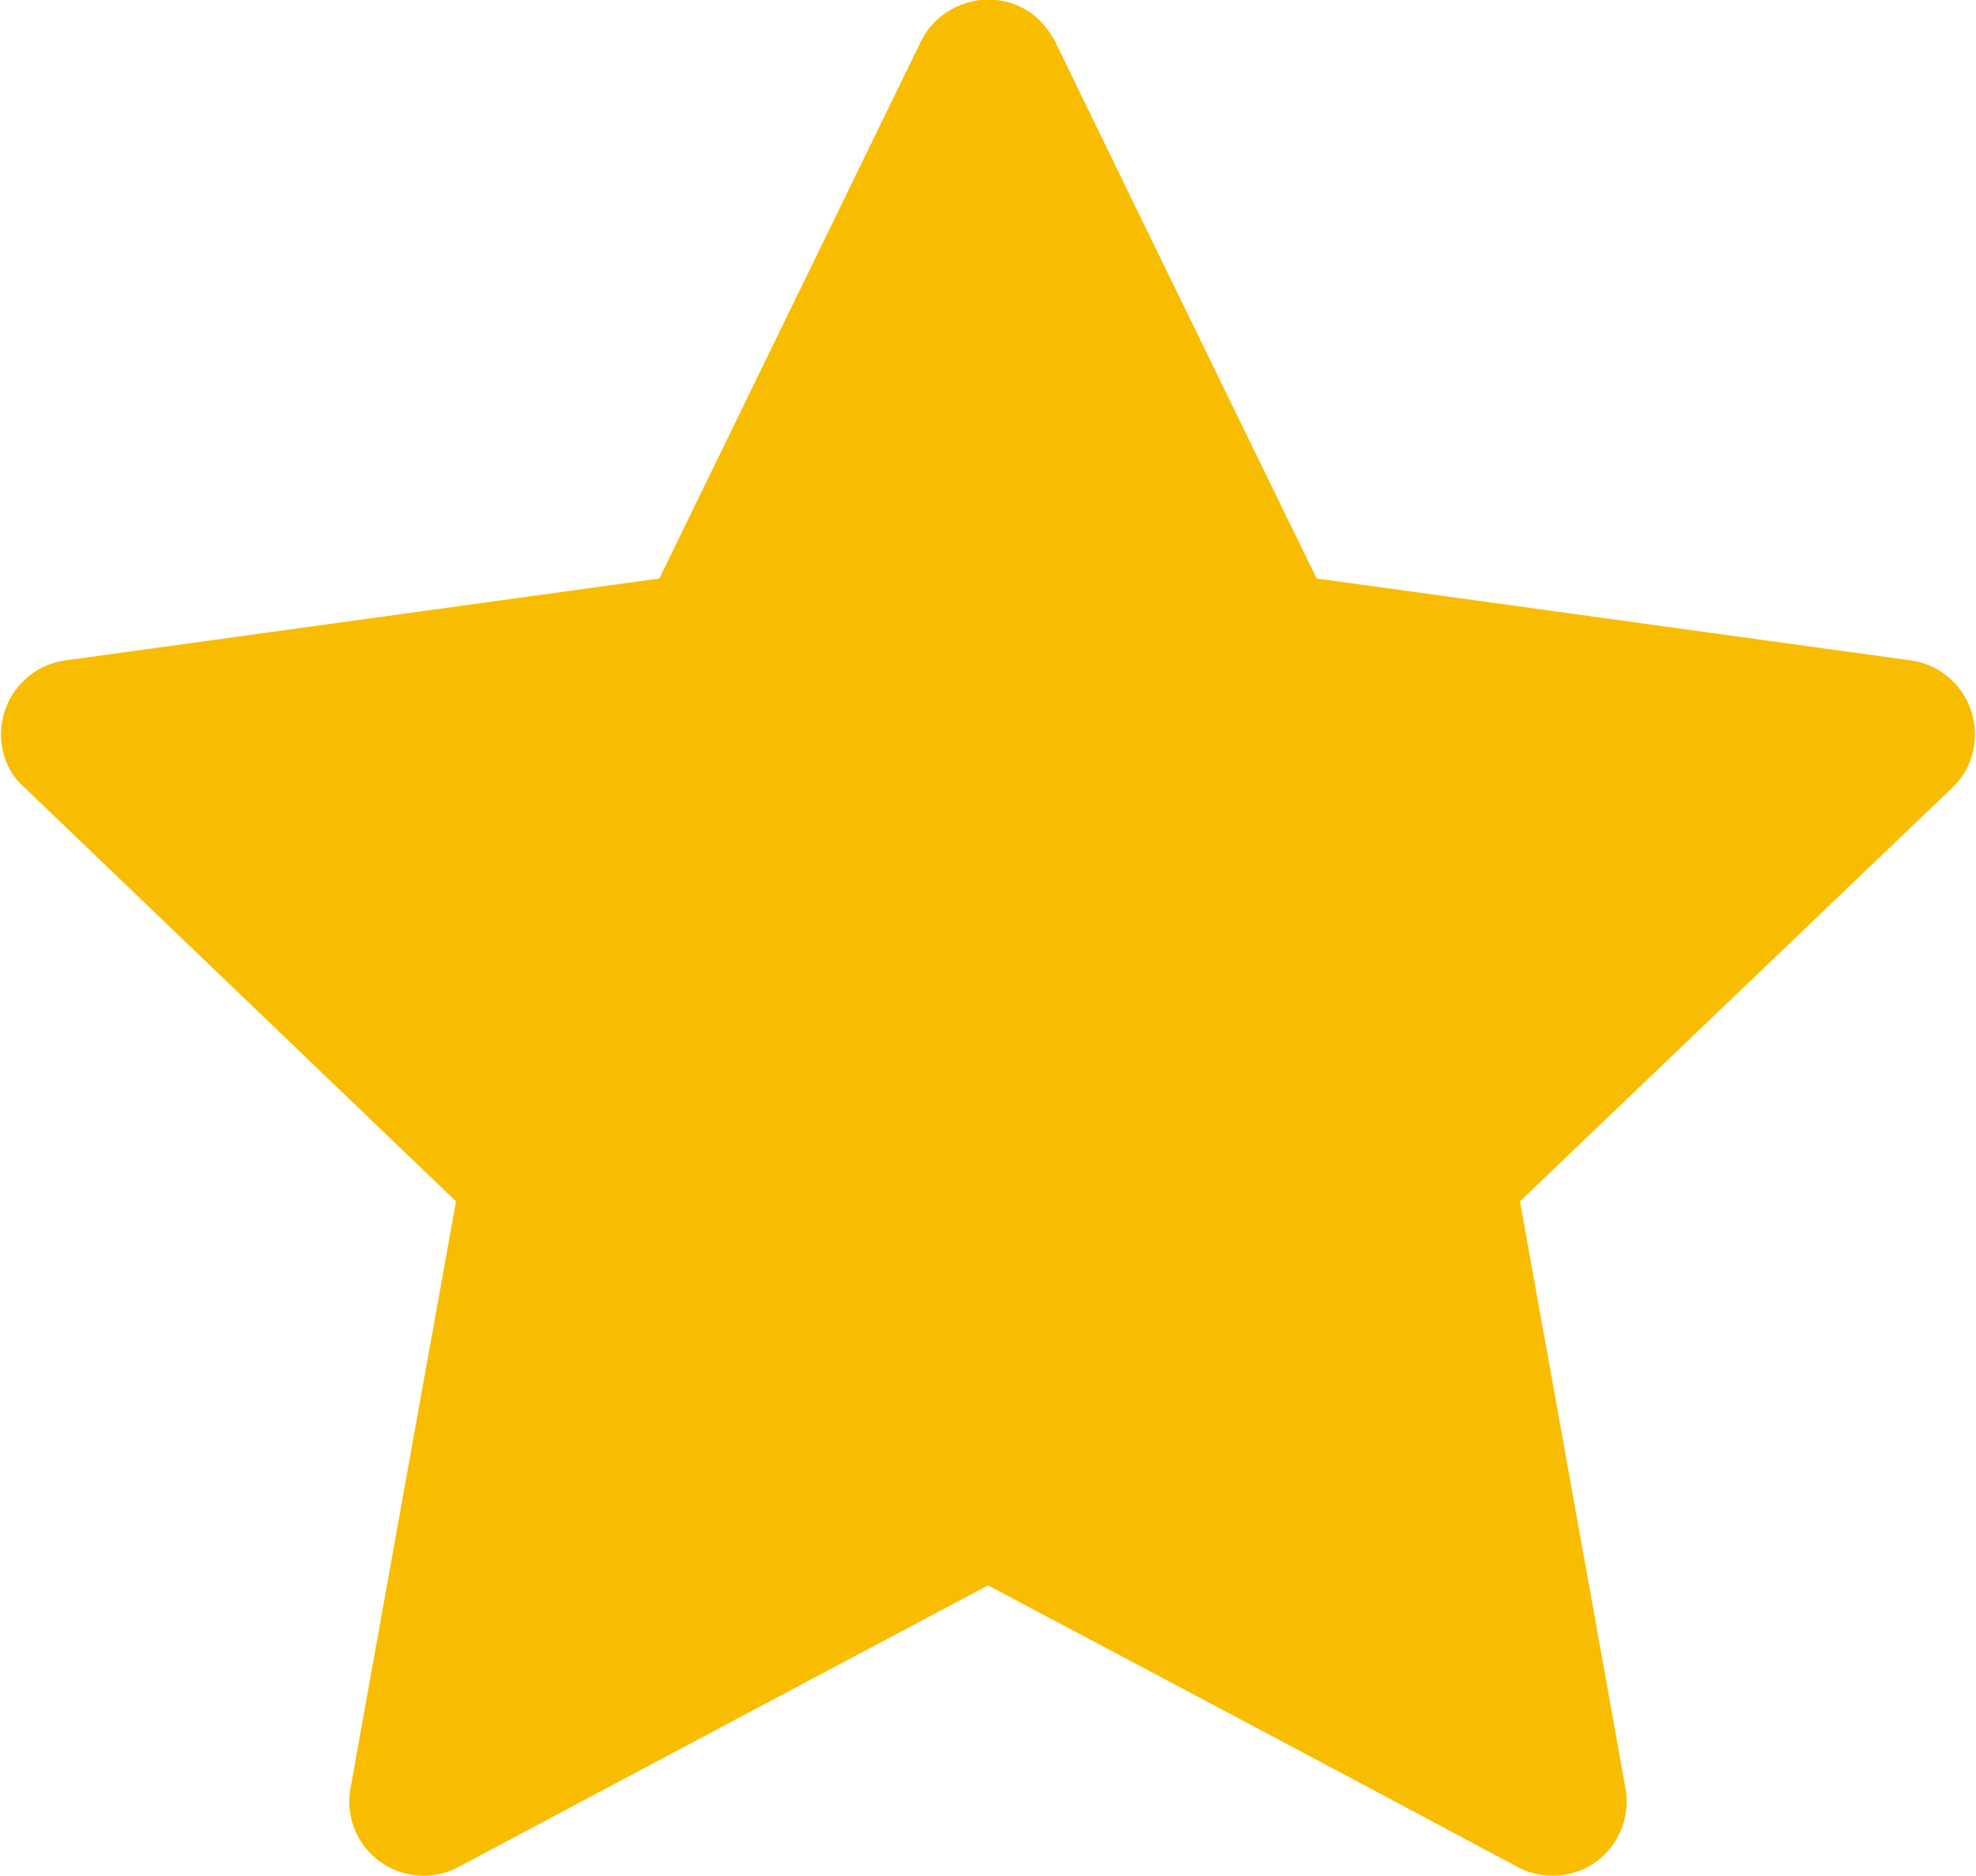
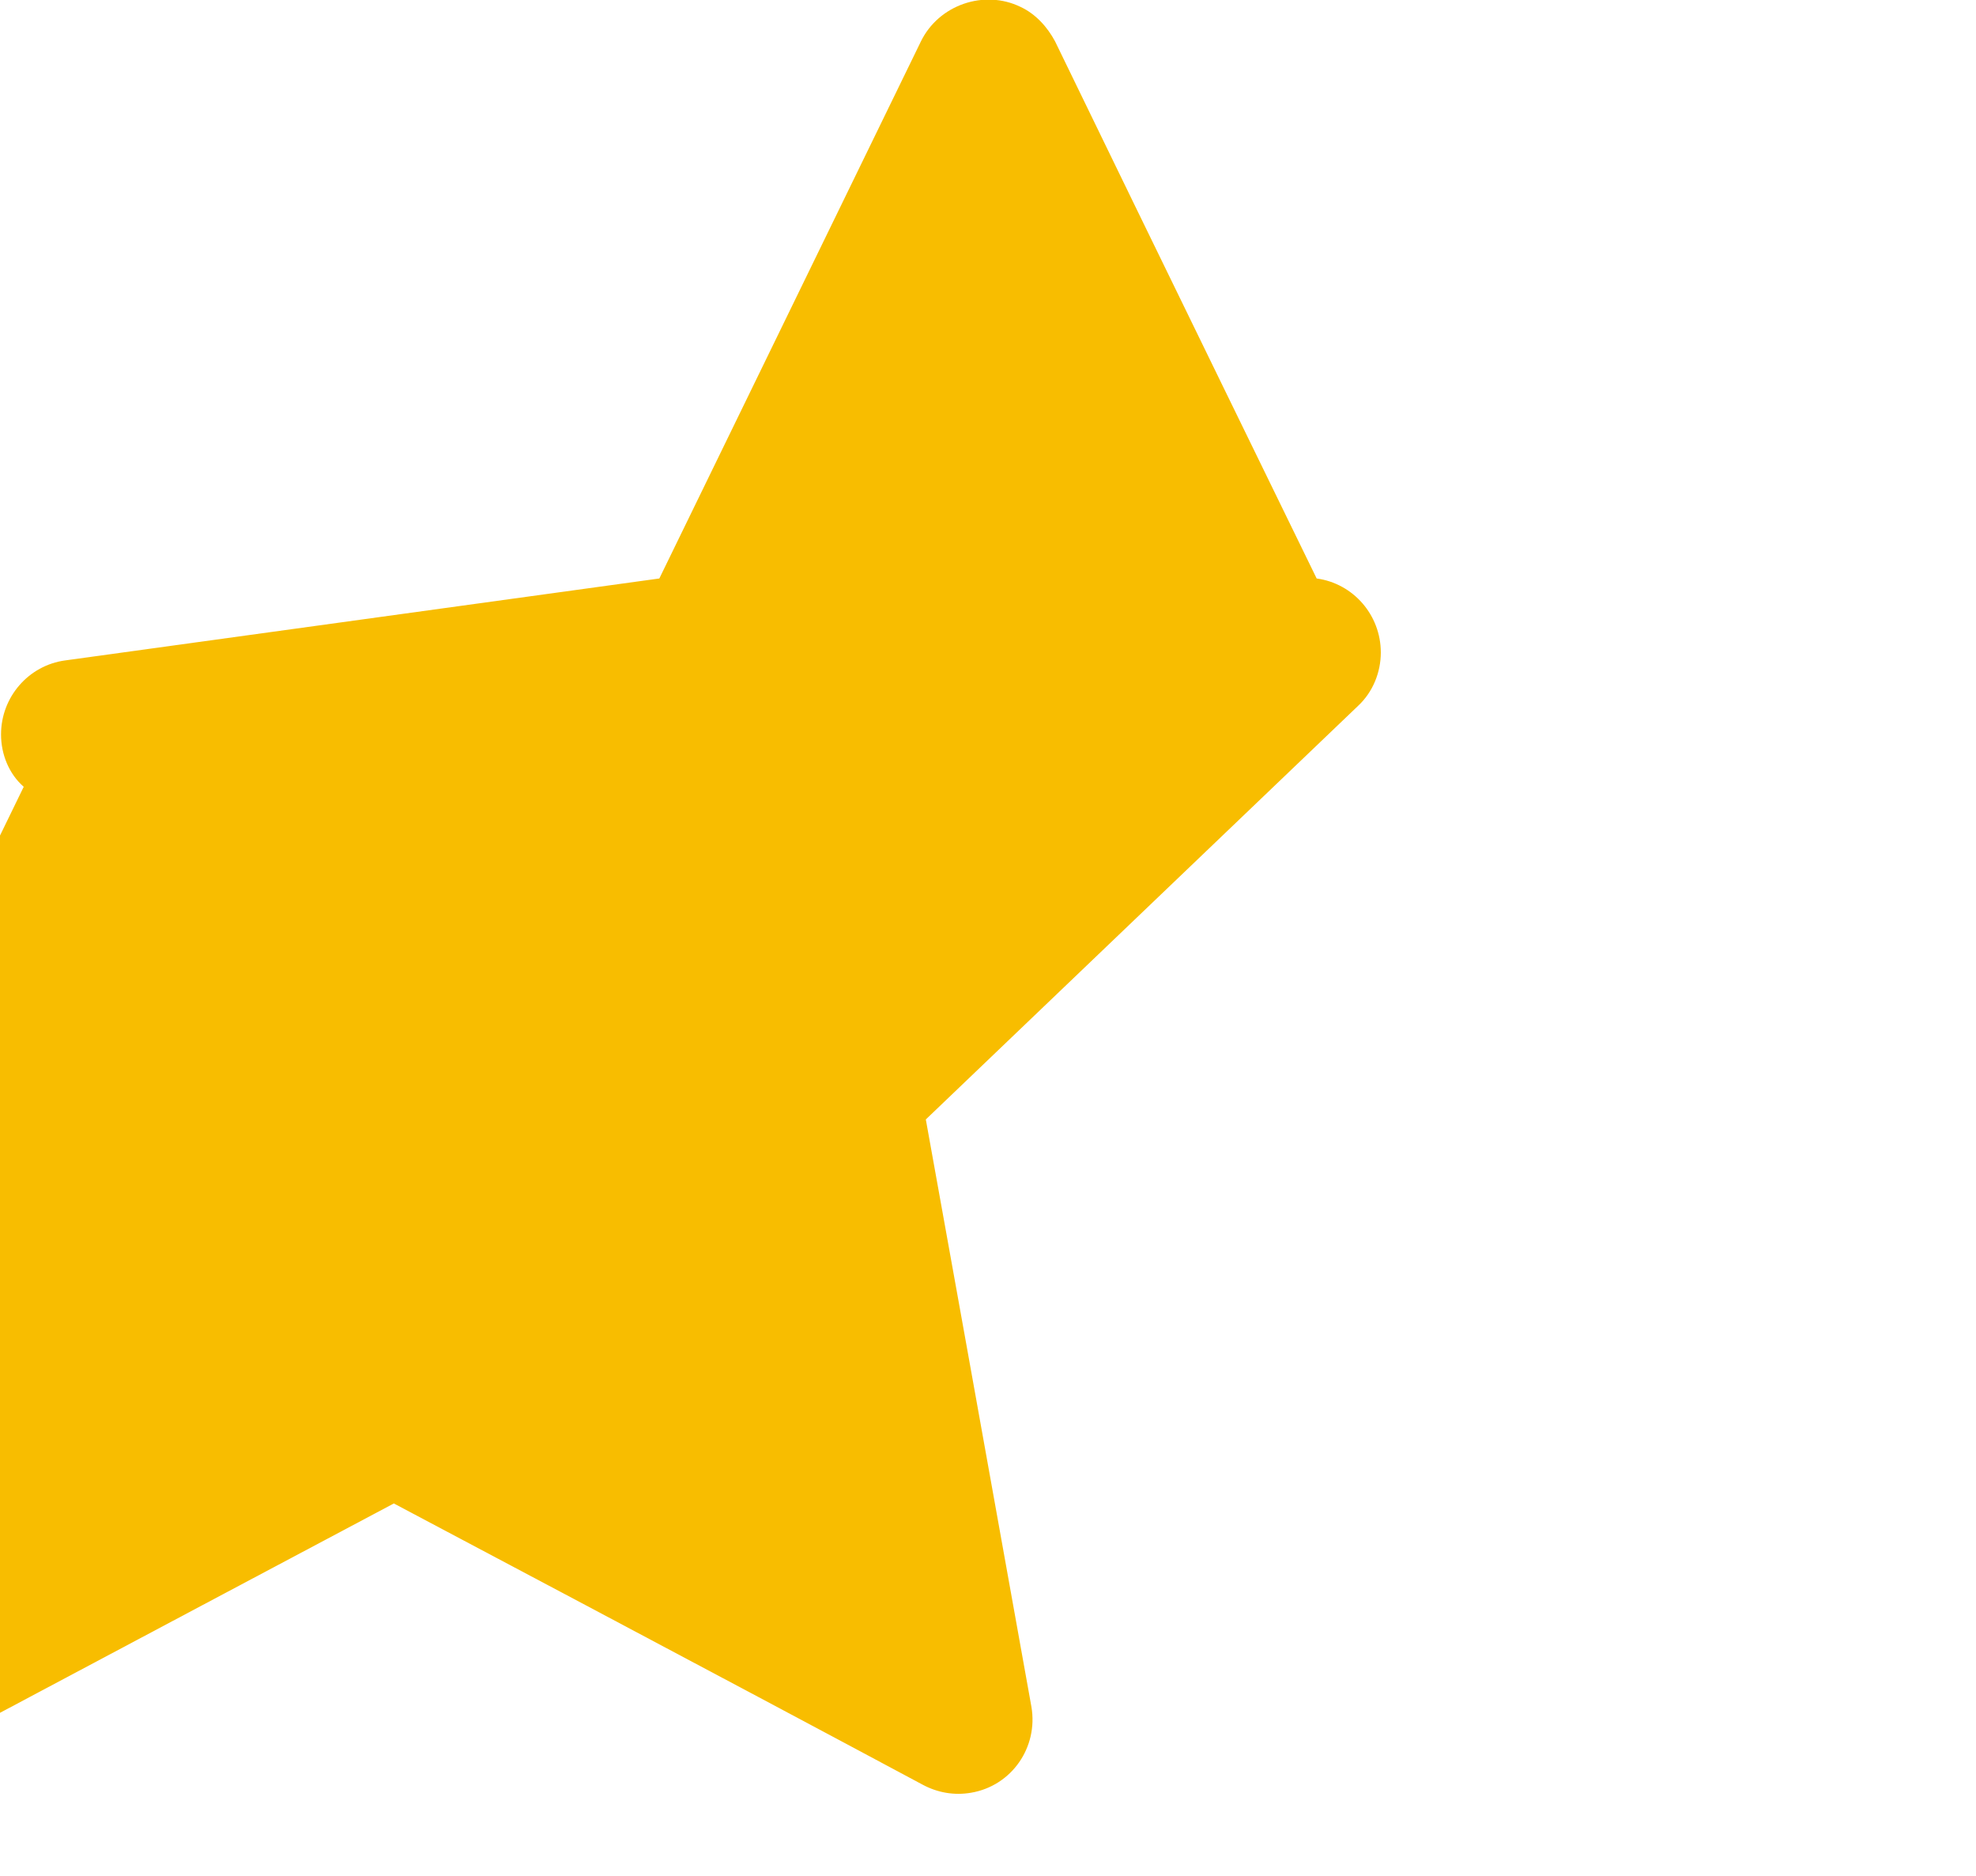
<svg xmlns="http://www.w3.org/2000/svg" id="Vrstva_1" width="7.06mm" height="6.7mm" viewBox="0 0 20 19">
-   <path id="star-filled" d="m9.32.42c.18-.37.64-.53,1.01-.35.15.07.27.2.35.35.97,2,2.65,5.44,2.65,5.44l6.02.83c.37.05.65.37.65.75,0,.2-.08.4-.23.54-1.61,1.54-4.38,4.19-4.38,4.19,0,0,.68,3.77,1.07,5.95.07.41-.2.8-.61.87-.17.03-.34,0-.49-.08-1.96-1.05-5.36-2.85-5.36-2.85,0,0-3.39,1.8-5.36,2.85-.37.2-.82.06-1.02-.3-.08-.15-.11-.32-.08-.49.39-2.18,1.07-5.95,1.07-5.95L.23,7.97C.08,7.84,0,7.64,0,7.44c0-.38.28-.7.65-.75l6.02-.83S9.32.42,9.32.42Z" style="fill:#f8bd00; stroke-width:0px;" />
+   <path id="star-filled" d="m9.32.42c.18-.37.64-.53,1.01-.35.15.07.27.2.35.35.97,2,2.65,5.44,2.65,5.44c.37.05.65.37.65.75,0,.2-.08.4-.23.54-1.61,1.54-4.38,4.19-4.38,4.19,0,0,.68,3.77,1.07,5.95.07.41-.2.8-.61.87-.17.03-.34,0-.49-.08-1.96-1.05-5.36-2.85-5.36-2.85,0,0-3.39,1.8-5.36,2.85-.37.2-.82.06-1.02-.3-.08-.15-.11-.32-.08-.49.39-2.18,1.07-5.95,1.07-5.95L.23,7.97C.08,7.84,0,7.64,0,7.44c0-.38.28-.7.65-.75l6.02-.83S9.32.42,9.32.42Z" style="fill:#f8bd00; stroke-width:0px;" />
</svg>